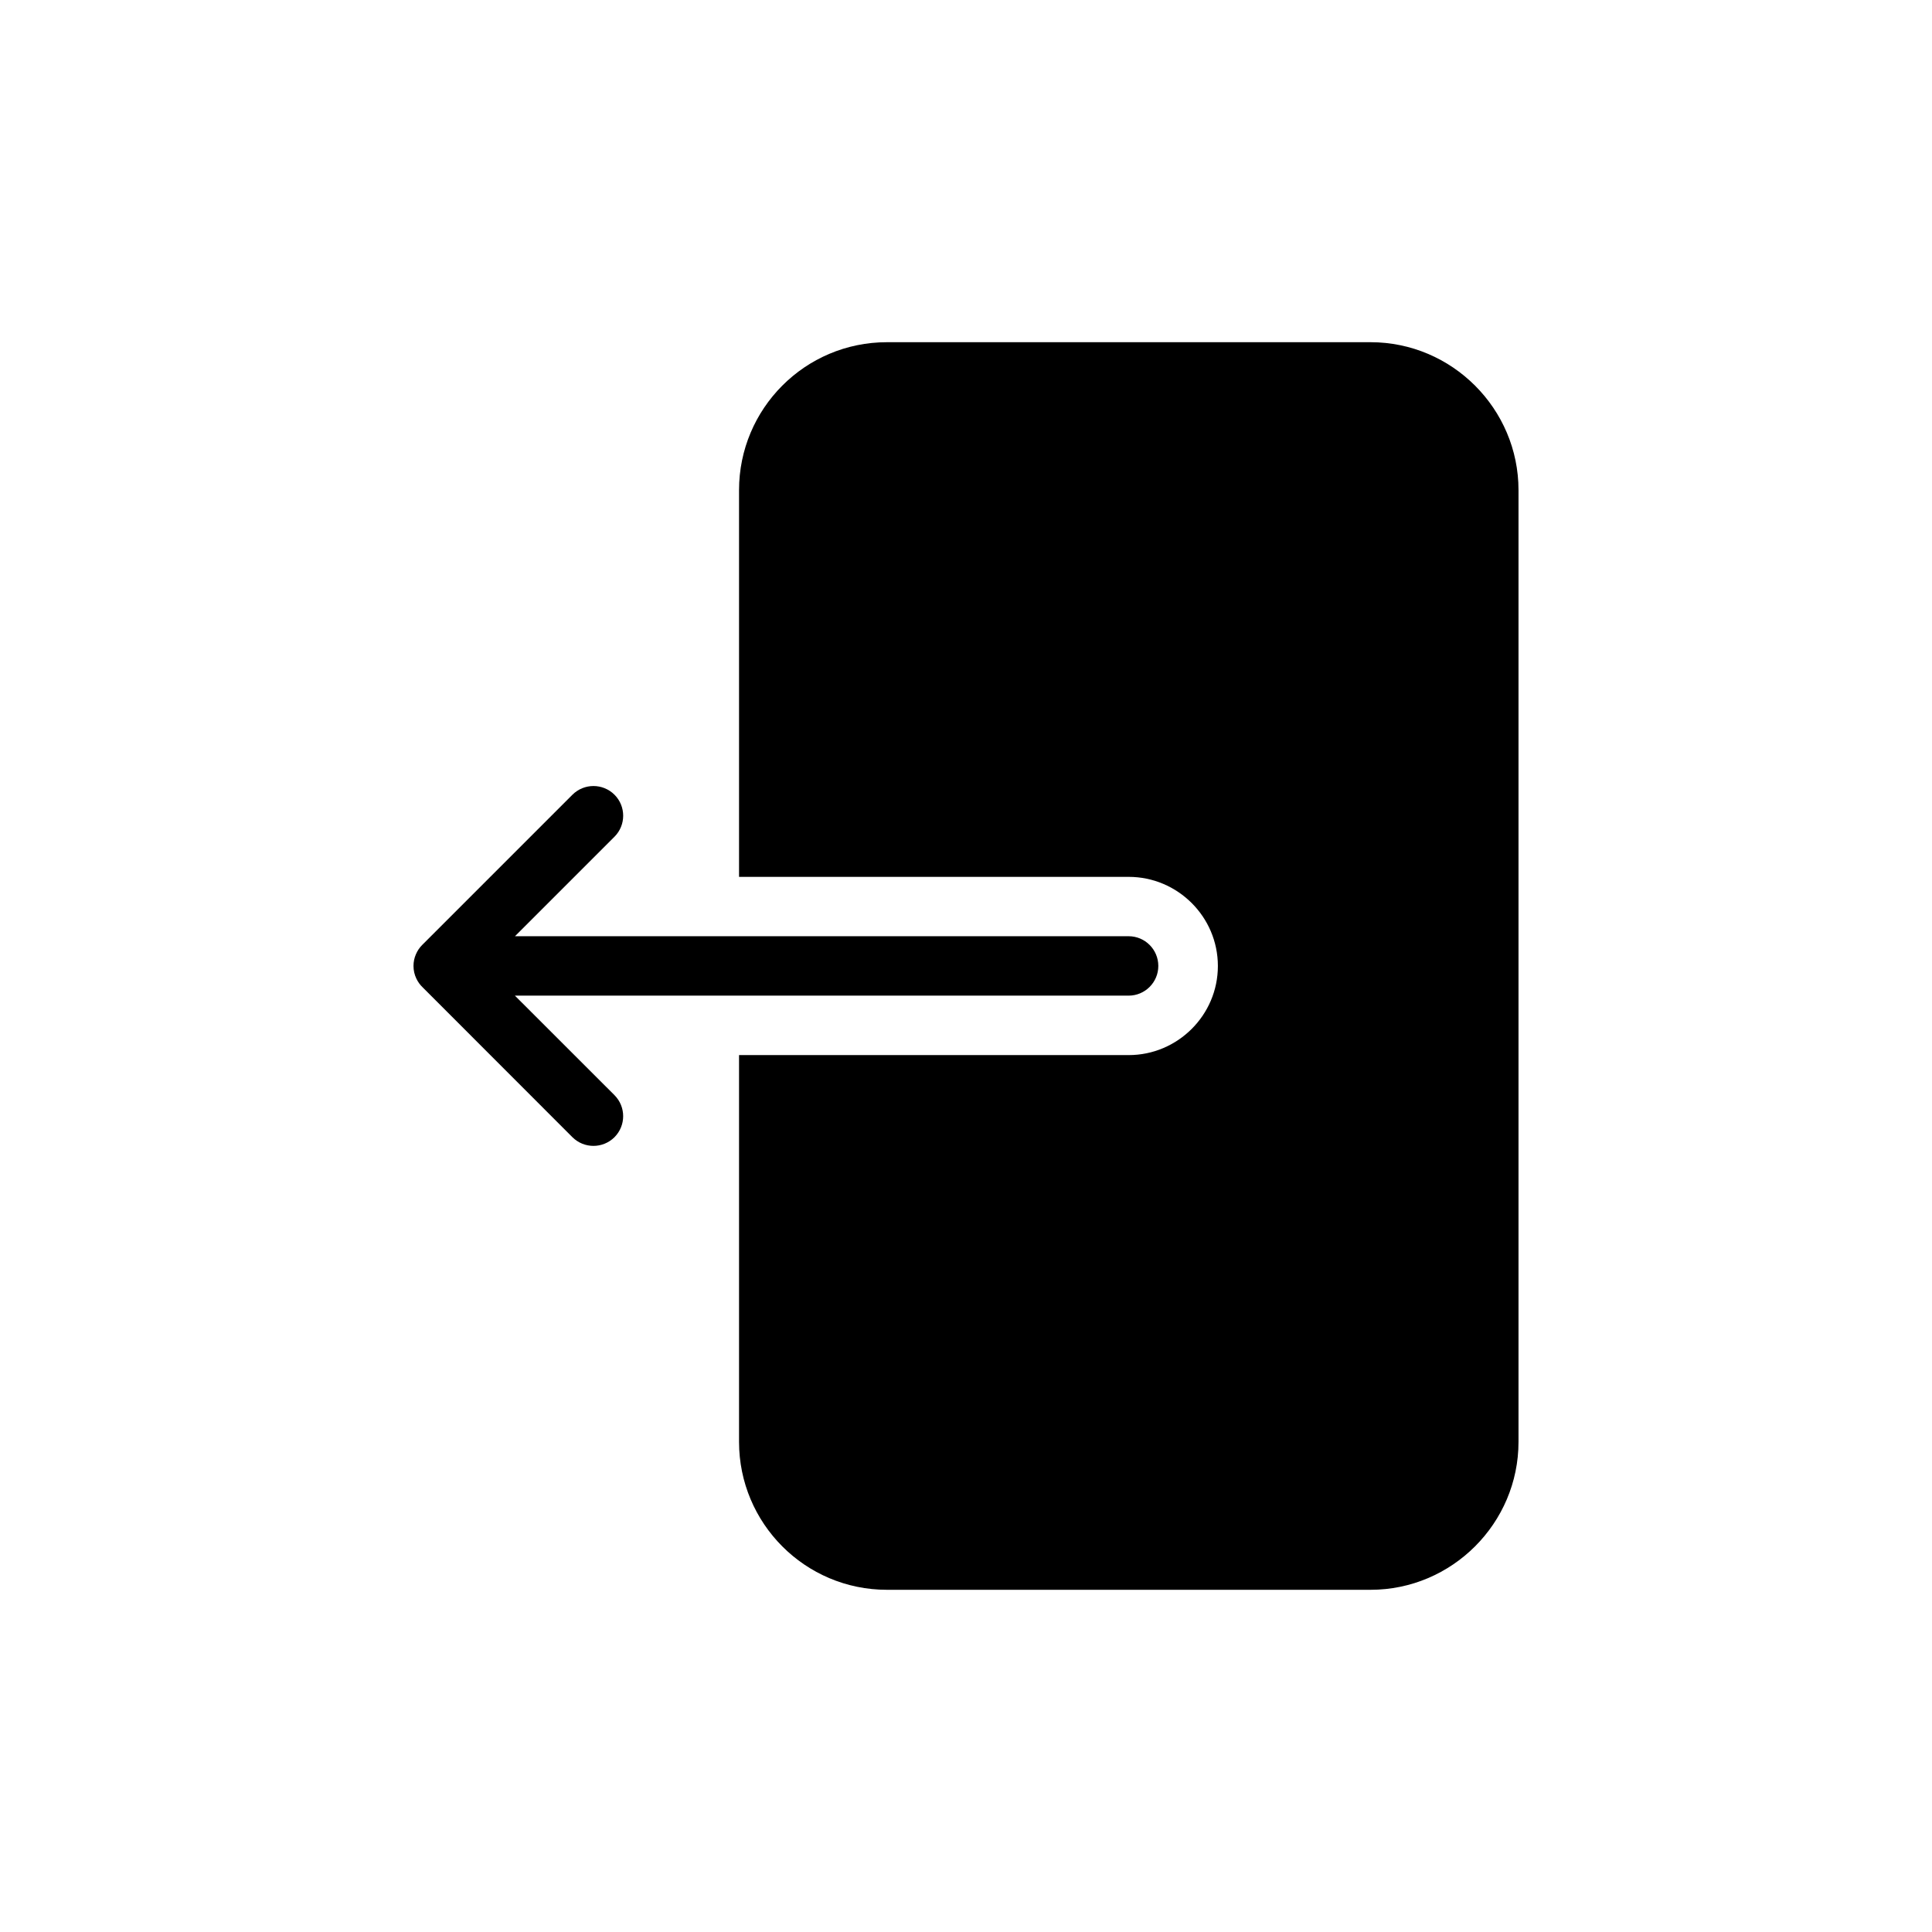
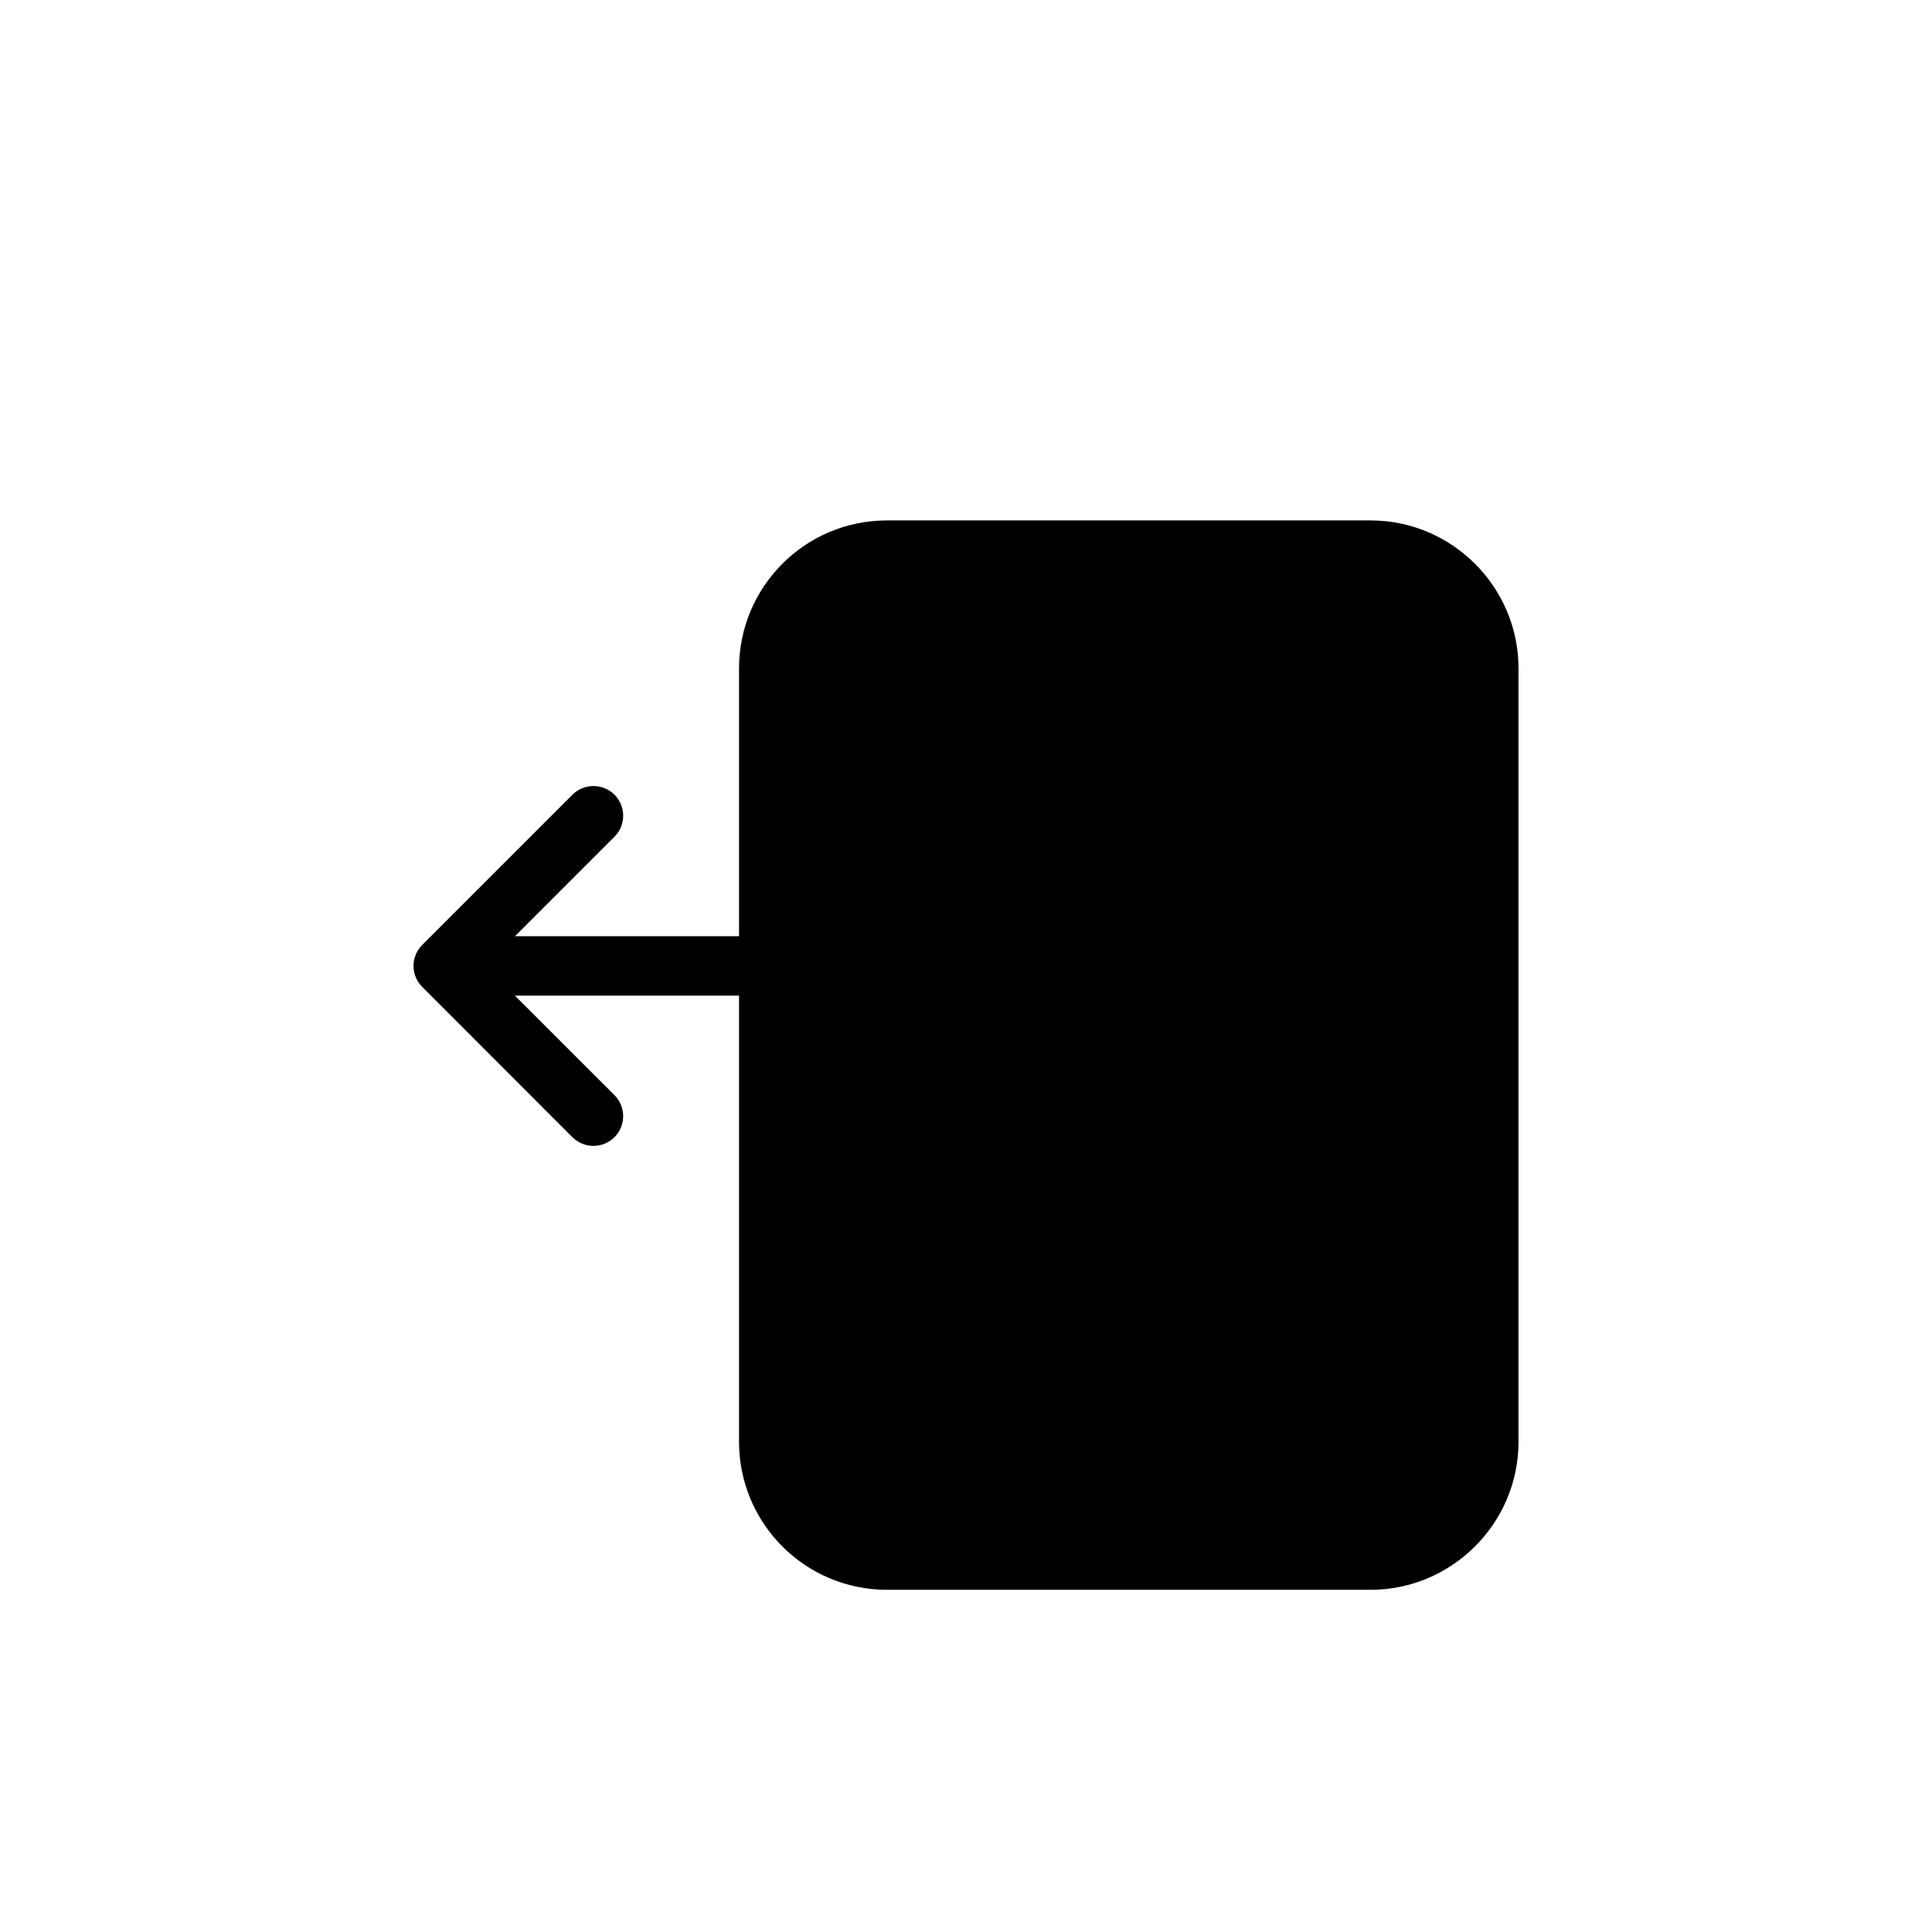
<svg xmlns="http://www.w3.org/2000/svg" fill="#000000" width="800px" height="800px" version="1.1" viewBox="144 144 512 512">
-   <path d="m546.42 273.89v252.22c0 21.566-17.633 39.203-39.203 39.203h-128.16c-21.727 0-39.203-17.637-39.203-39.203v-102.5h103.28c12.91 0 23.617-10.547 23.617-23.613 0-13.07-10.707-23.617-23.617-23.617h-103.28v-102.49c0-21.57 17.477-39.203 39.203-39.203h128.16c21.57 0 39.203 17.633 39.203 39.203zm-290.52 120.52 39.801-39.801c3.086-3.07 8.059-3.07 11.145 0 3.07 3.07 3.07 8.059 0 11.129l-26.371 26.371h162.62c4.344 0 7.871 3.527 7.871 7.875 0 4.344-3.527 7.871-7.871 7.871h-162.64l26.387 26.371c3.07 3.086 3.07 8.059 0 11.145-1.543 1.527-3.559 2.301-5.57 2.301-2.016 0-4.031-0.773-5.574-2.301l-39.613-39.641c-0.738-0.695-1.34-1.512-1.762-2.426-0.488-1.023-0.742-2.156-0.742-3.32 0-1.09 0.223-2.144 0.645-3.102 0.395-0.93 0.961-1.766 1.672-2.473z" />
+   <path d="m546.42 273.89v252.22c0 21.566-17.633 39.203-39.203 39.203h-128.16c-21.727 0-39.203-17.637-39.203-39.203v-102.5h103.28h-103.28v-102.49c0-21.57 17.477-39.203 39.203-39.203h128.16c21.57 0 39.203 17.633 39.203 39.203zm-290.52 120.52 39.801-39.801c3.086-3.07 8.059-3.07 11.145 0 3.07 3.07 3.07 8.059 0 11.129l-26.371 26.371h162.62c4.344 0 7.871 3.527 7.871 7.875 0 4.344-3.527 7.871-7.871 7.871h-162.64l26.387 26.371c3.07 3.086 3.07 8.059 0 11.145-1.543 1.527-3.559 2.301-5.57 2.301-2.016 0-4.031-0.773-5.574-2.301l-39.613-39.641c-0.738-0.695-1.34-1.512-1.762-2.426-0.488-1.023-0.742-2.156-0.742-3.32 0-1.09 0.223-2.144 0.645-3.102 0.395-0.93 0.961-1.766 1.672-2.473z" />
</svg>